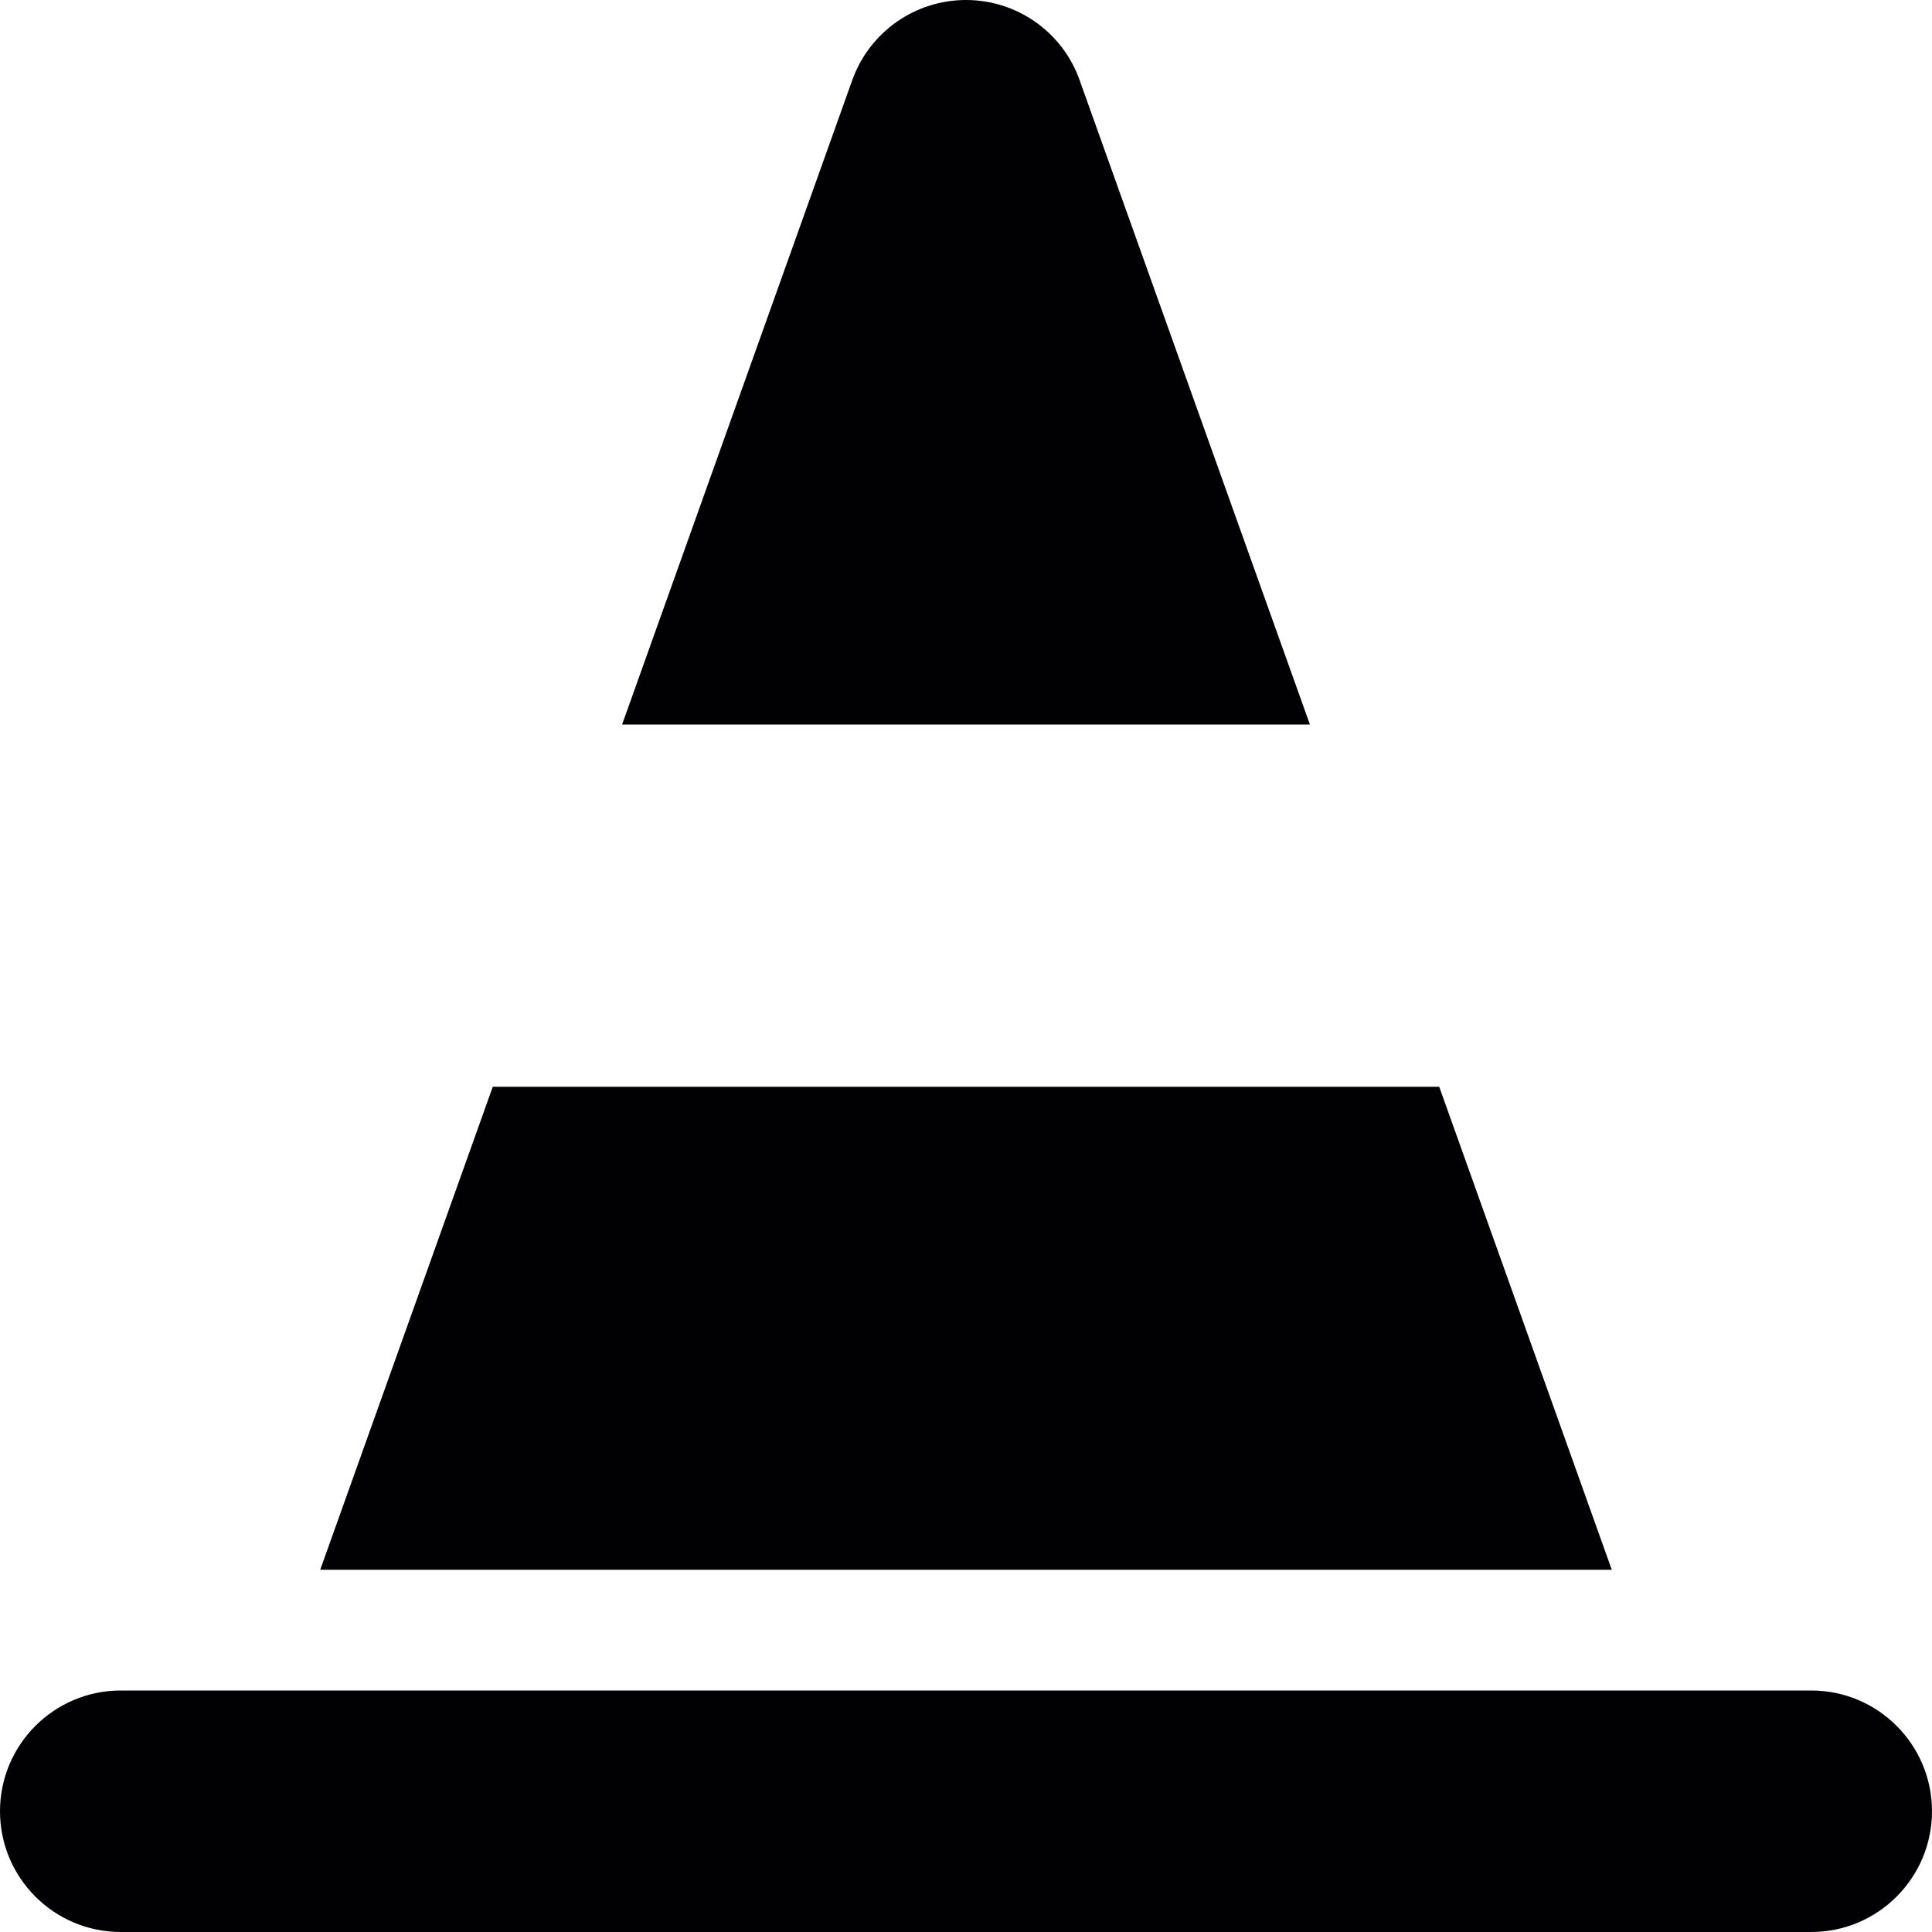
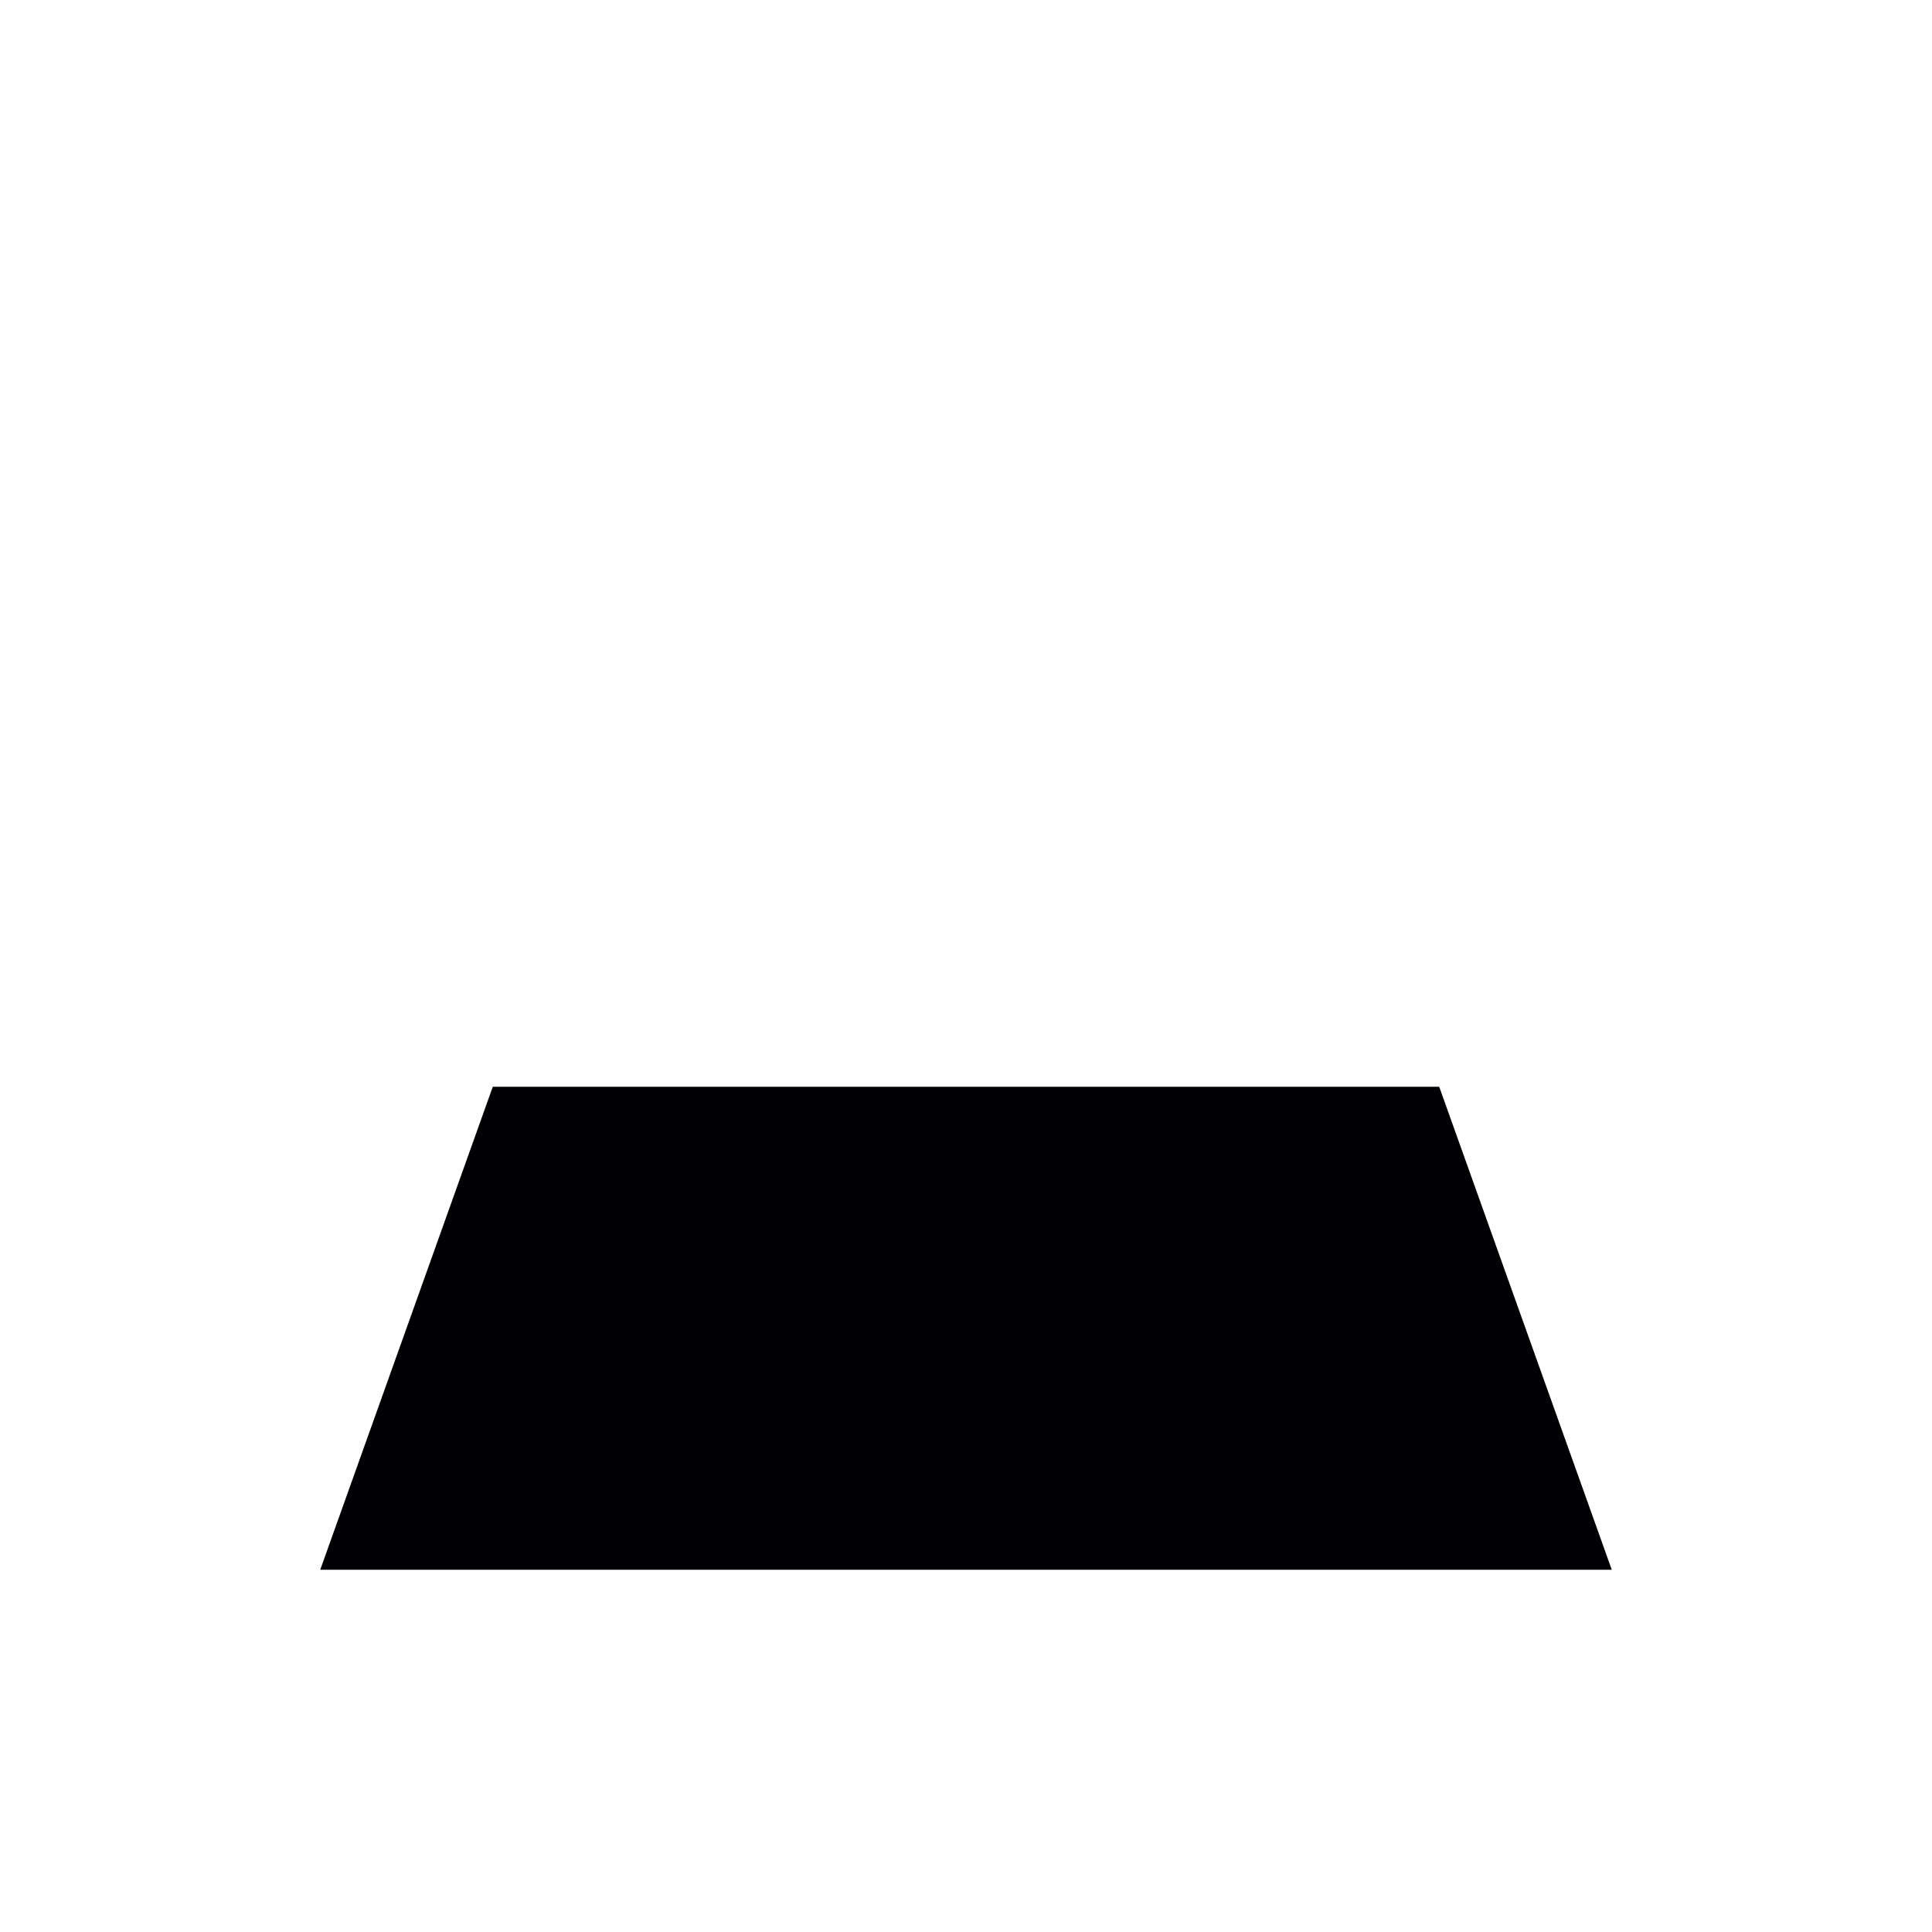
<svg xmlns="http://www.w3.org/2000/svg" version="1.1" id="Capa_1" x="0px" y="0px" viewBox="0 0 508.52 508.52" style="enable-background:new 0 0 508.52 508.52;" xml:space="preserve">
  <g>
    <g>
      <g>
        <g>
-           <path style="fill:#010002;" d="M284.167,21.104C279.686,8.454,267.704,0,254.26,0c-13.444,0-25.426,8.454-29.939,21.104      l-60.577,169.591h181.033L284.167,21.104z" />
          <polygon style="fill:#010002;" points="378.815,286.042 129.704,286.042 84.287,413.172 424.233,413.172     " />
-           <path style="fill:#010002;" d="M476.737,444.955H31.782C14.239,444.955,0,459.193,0,476.737      c0,17.544,14.239,31.782,31.782,31.782h444.955c17.544,0,31.782-14.239,31.782-31.782      C508.52,459.193,494.281,444.955,476.737,444.955z" />
        </g>
      </g>
    </g>
  </g>
  <g>
</g>
  <g>
</g>
  <g>
</g>
  <g>
</g>
  <g>
</g>
  <g>
</g>
  <g>
</g>
  <g>
</g>
  <g>
</g>
  <g>
</g>
  <g>
</g>
  <g>
</g>
  <g>
</g>
  <g>
</g>
  <g>
</g>
</svg>